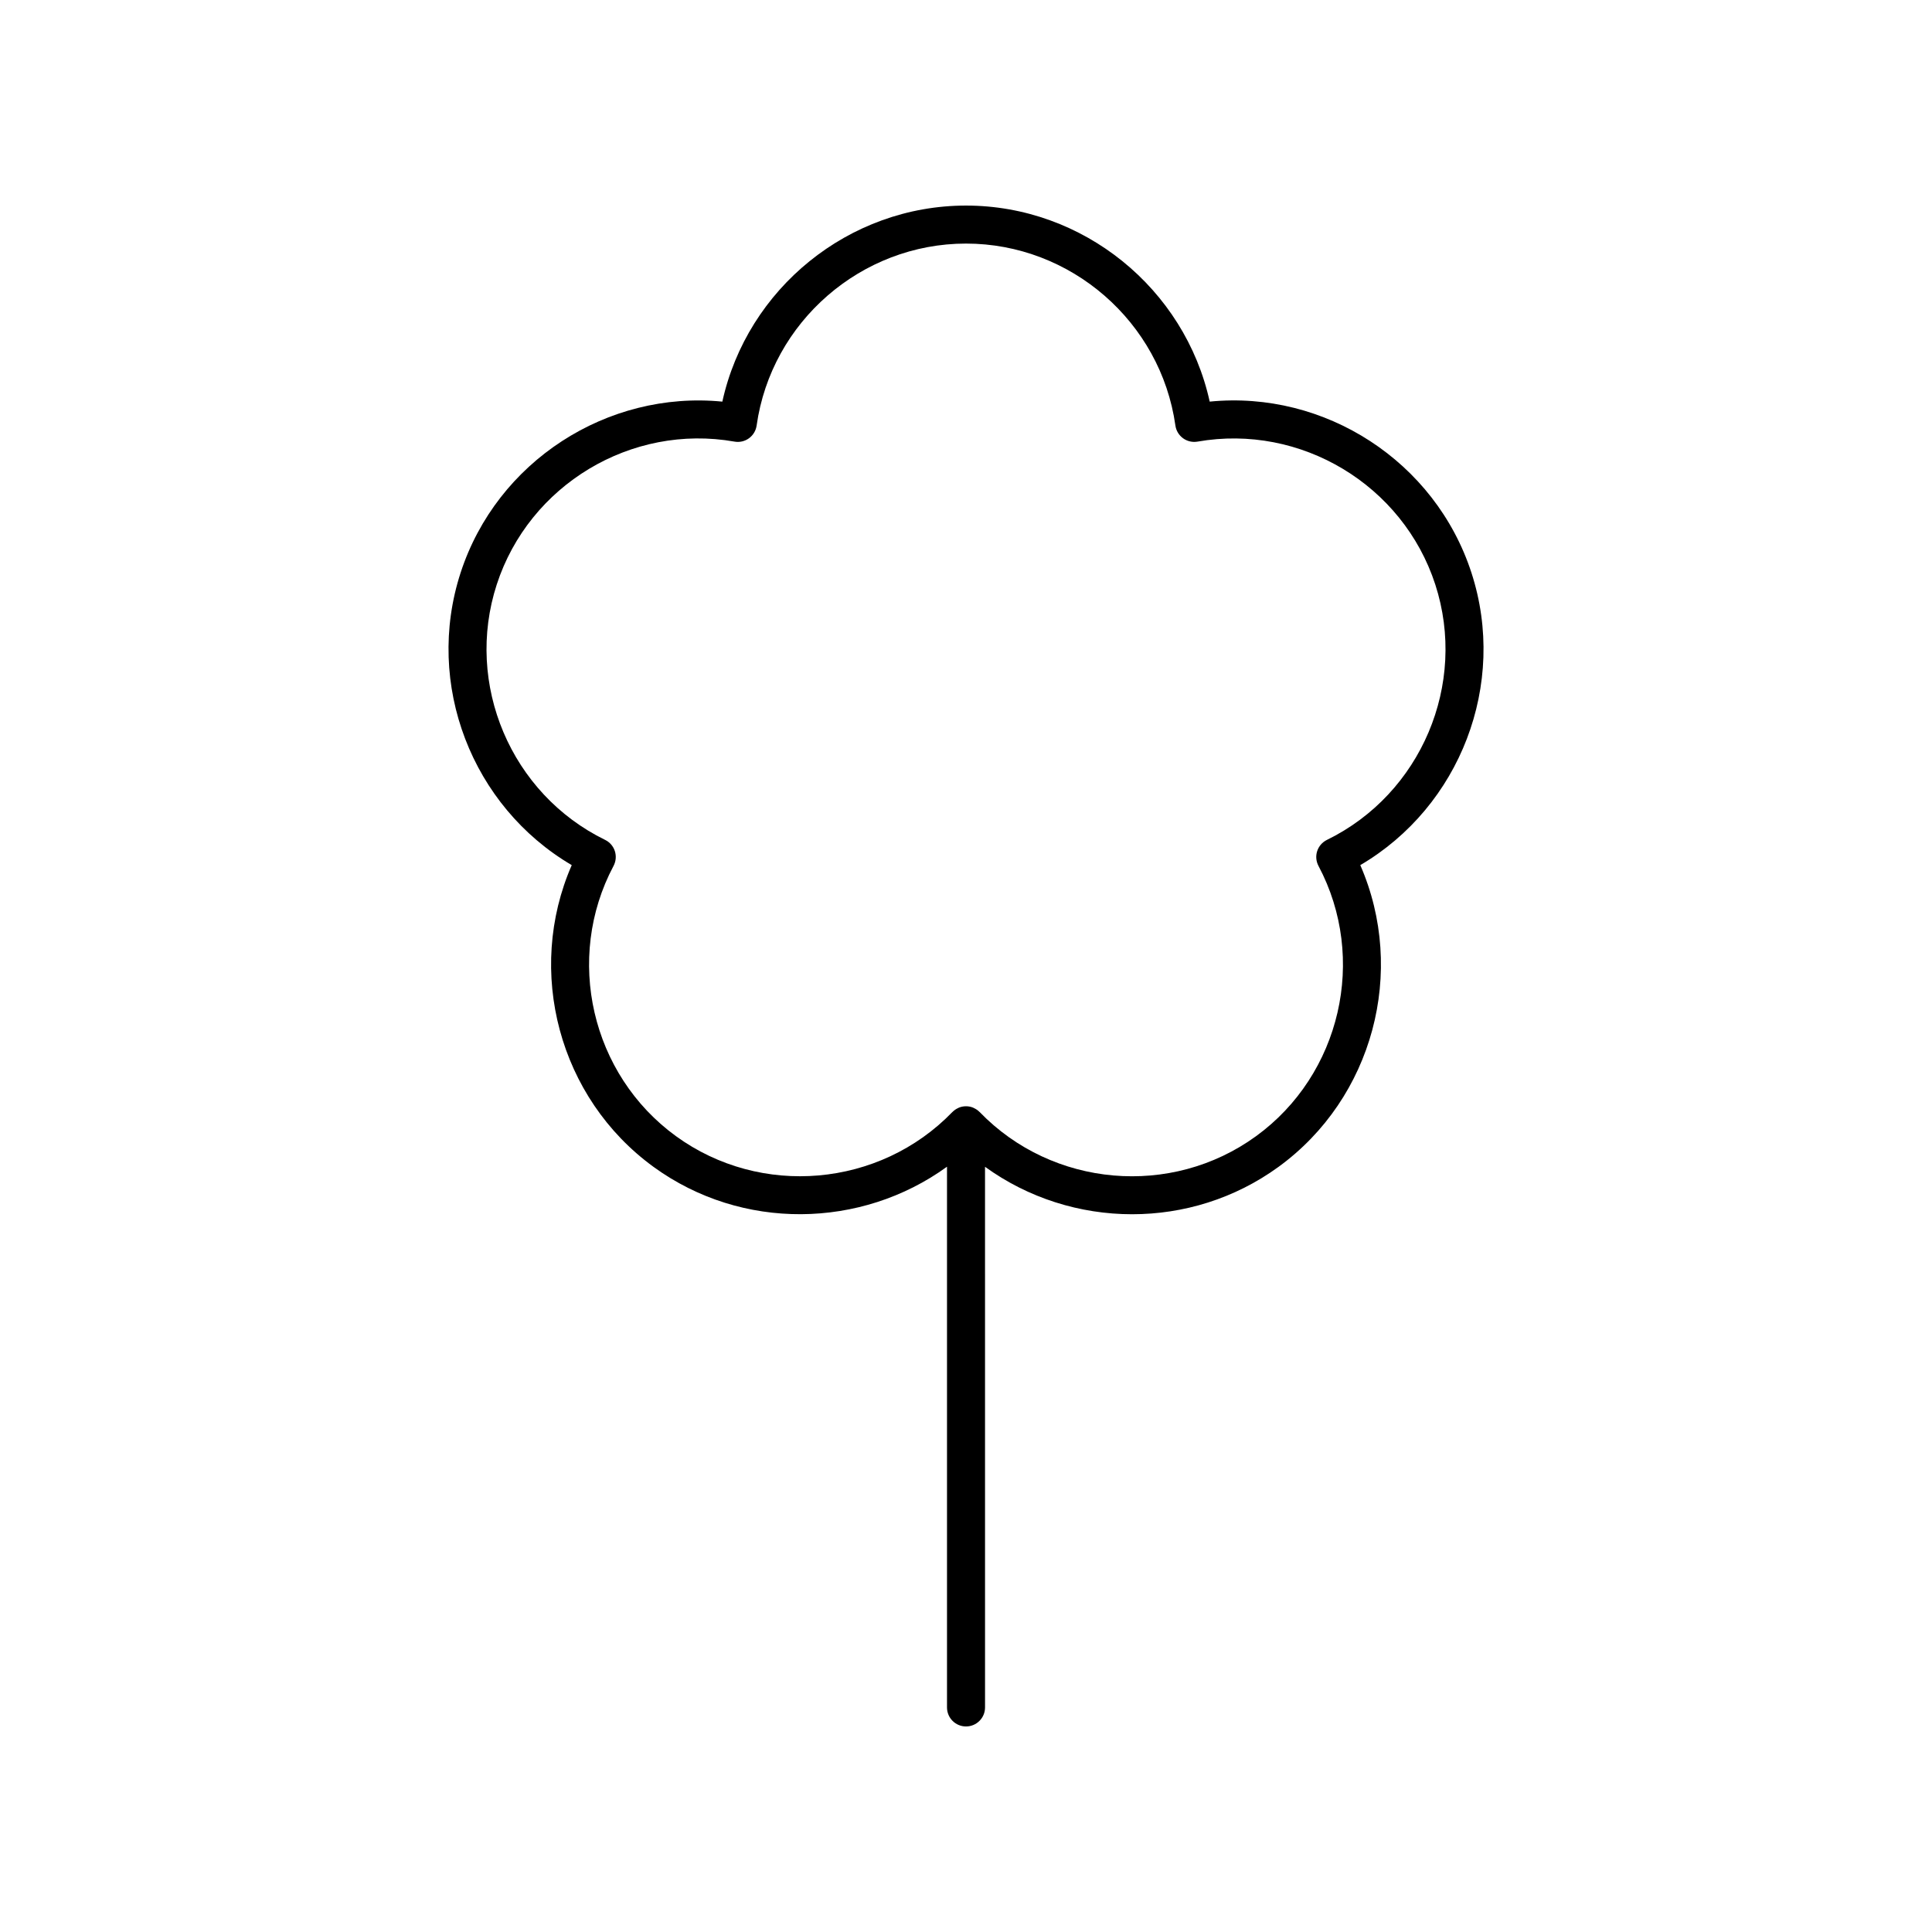
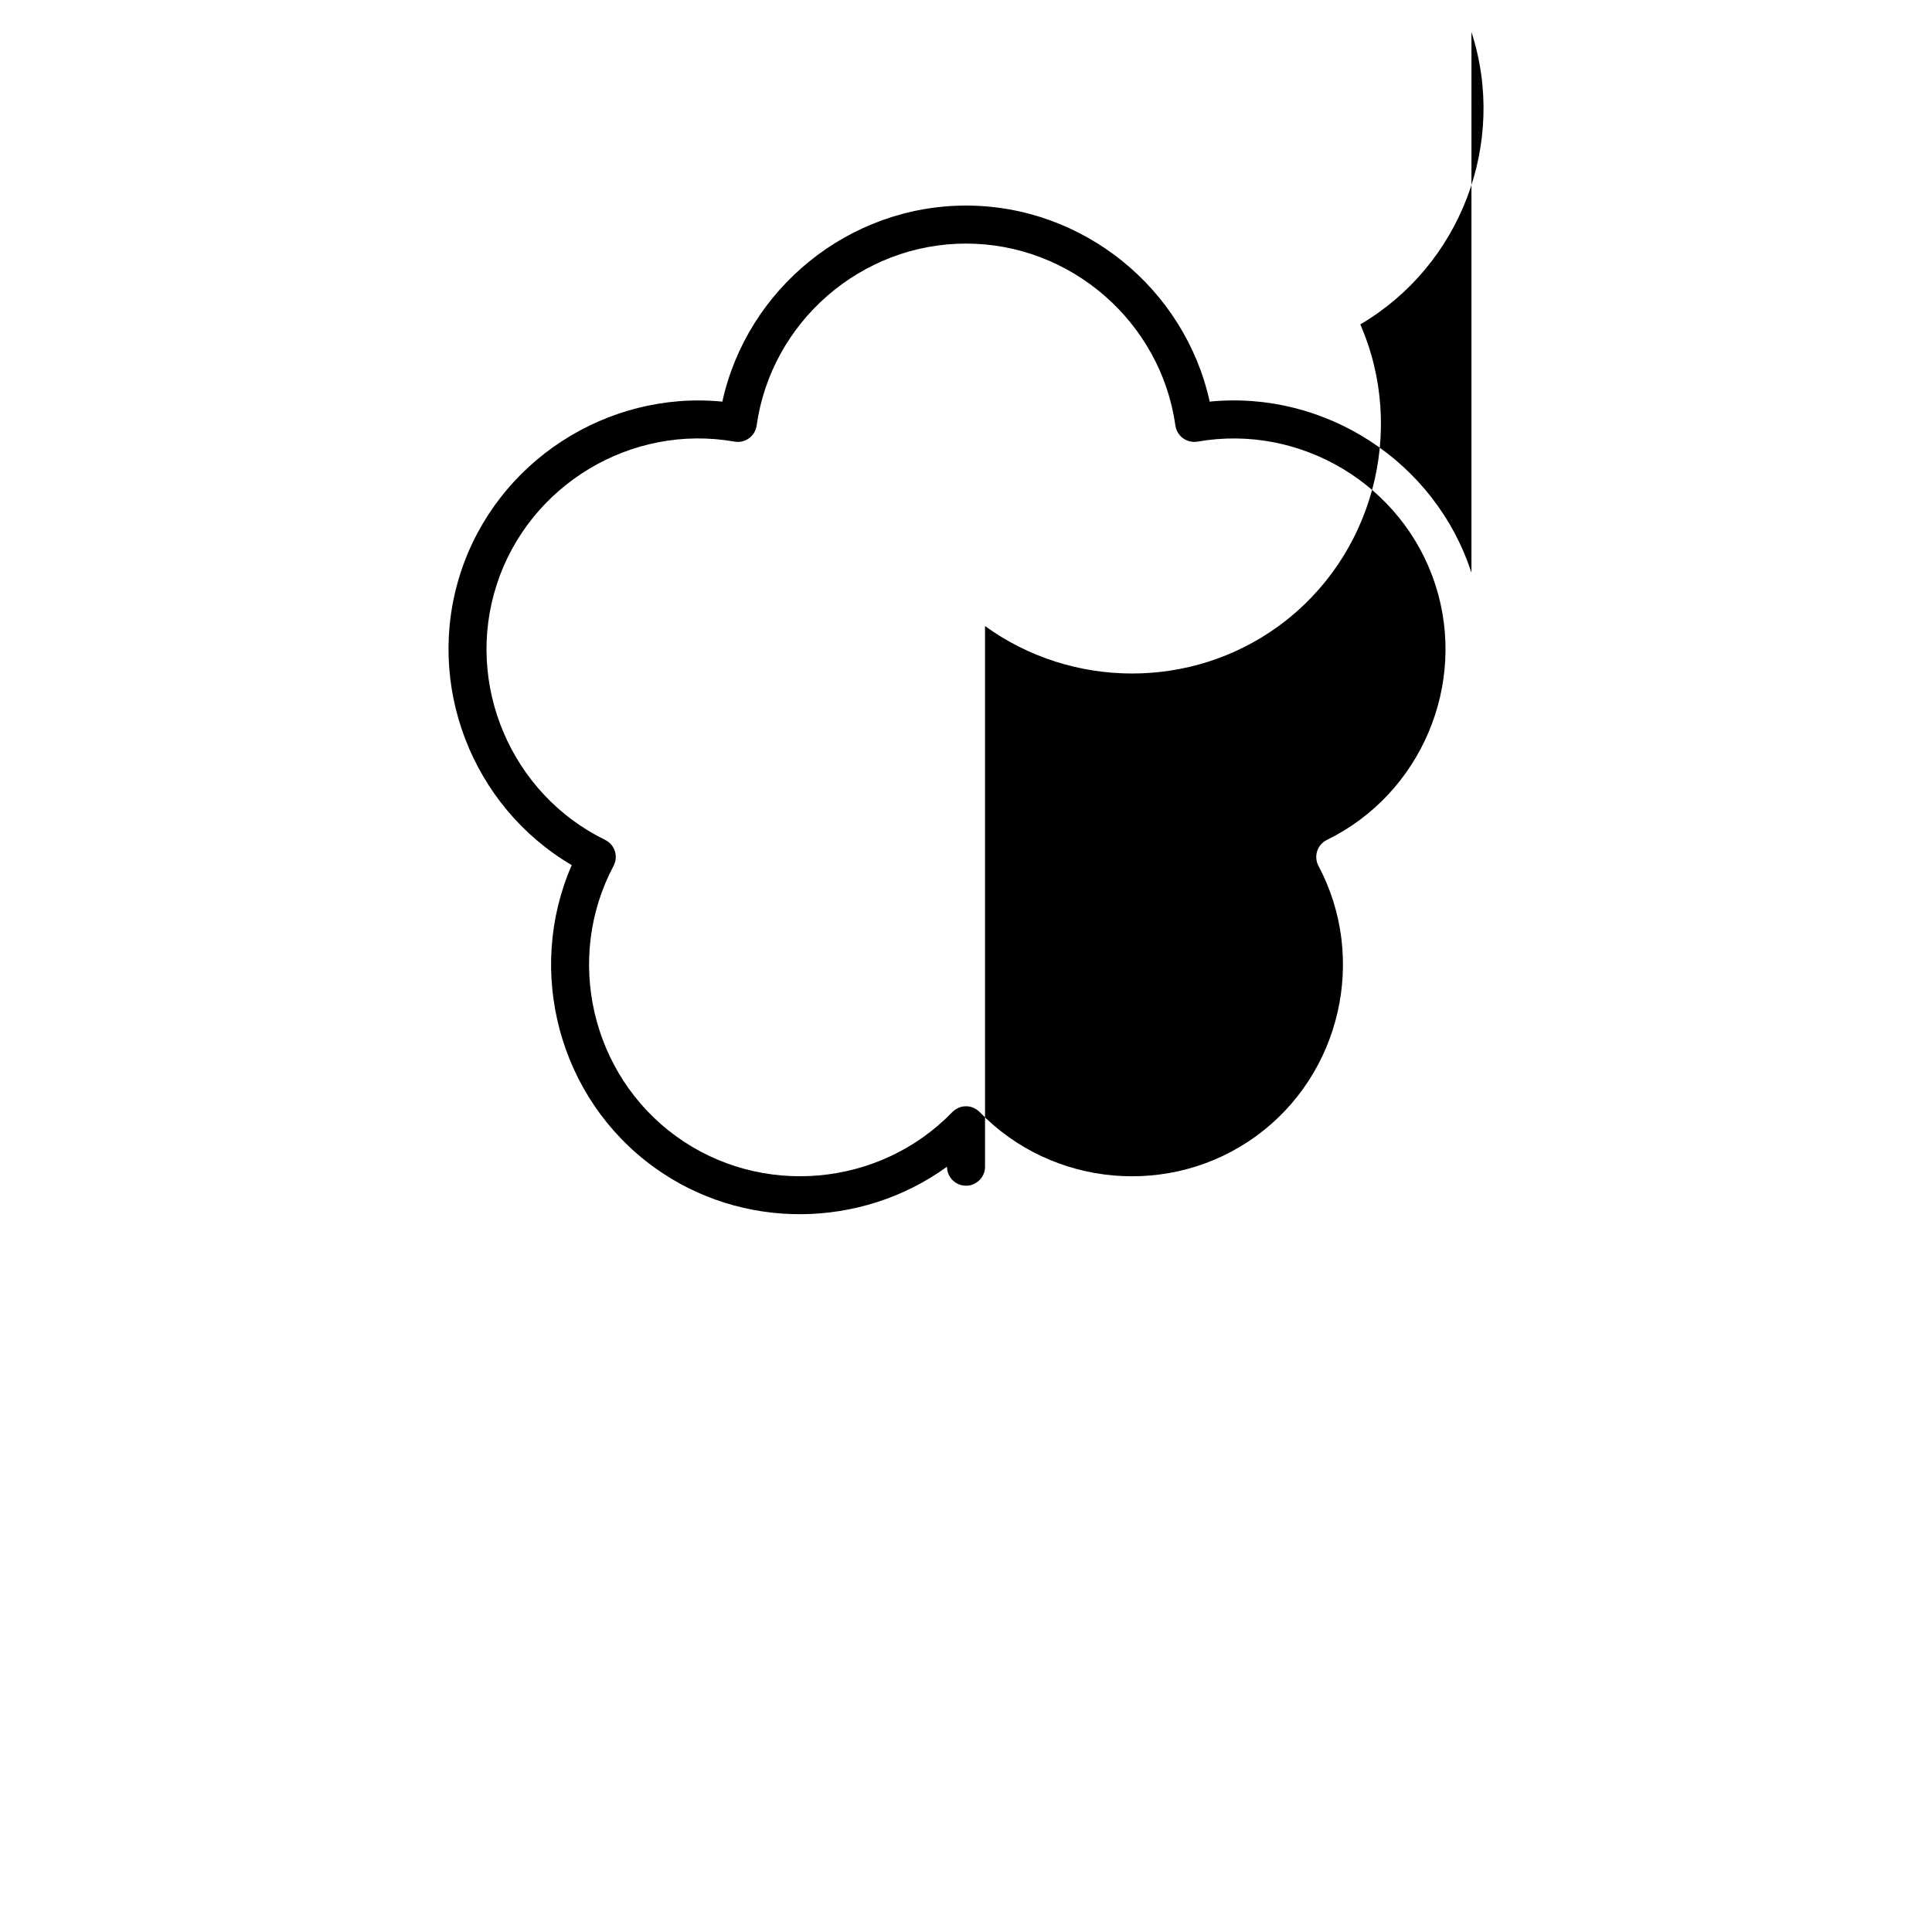
<svg xmlns="http://www.w3.org/2000/svg" fill="#000000" width="800px" height="800px" version="1.1" viewBox="144 144 512 512">
-   <path d="m533.95 295.79c-9.598-29.543-38.867-48.379-69.367-45.359-6.59-29.949-33.512-51.953-64.578-51.953s-57.988 22.008-64.578 51.957c-30.477-2.992-59.766 15.816-69.367 45.359-9.598 29.543 3.012 61.949 29.457 77.473-12.273 28.102-3.426 61.73 21.703 79.988 23.359 16.973 54.988 16.434 77.746-0.066v143.3c0 2.781 2.254 5.039 5.039 5.039 2.781 0 5.039-2.254 5.039-5.039l-0.004-143.28c11.473 8.312 25.195 12.578 38.98 12.578 13.562 0 27.184-4.117 38.766-12.531 25.133-18.258 33.977-51.887 21.703-79.988 26.445-15.523 39.059-47.93 29.461-77.477zm-38.301 70.793c-1.227 0.598-2.156 1.672-2.582 2.969-0.422 1.301-0.297 2.715 0.344 3.922 13.023 24.52 5.91 55.312-16.547 71.629-22.457 16.32-53.941 13.57-73.238-6.394-0.012-0.012-0.027-0.016-0.035-0.023-0.441-0.449-0.969-0.809-1.551-1.066-0.023-0.012-0.043-0.035-0.07-0.047-0.605-0.262-1.27-0.402-1.965-0.402-0.699 0-1.363 0.145-1.965 0.398-0.027 0.012-0.043 0.035-0.07 0.047-0.582 0.258-1.109 0.617-1.551 1.066-0.012 0.012-0.027 0.016-0.035 0.023-19.297 19.957-50.785 22.707-73.238 6.394-22.457-16.316-29.57-47.105-16.547-71.629 0.641-1.207 0.762-2.621 0.344-3.922-0.422-1.301-1.352-2.371-2.582-2.969-24.949-12.184-37.293-41.277-28.715-67.676 8.574-26.402 35.656-42.703 63.008-37.871 1.352 0.242 2.734-0.082 3.836-0.887 1.105-0.805 1.836-2.019 2.027-3.371 3.875-27.492 27.727-48.223 55.488-48.223 27.758 0 51.613 20.73 55.492 48.223 0.191 1.352 0.922 2.566 2.027 3.371 1.105 0.801 2.488 1.121 3.836 0.887 27.352-4.805 54.434 11.473 63.008 37.871 8.574 26.402-3.769 55.496-28.719 67.68z" />
+   <path d="m533.95 295.79c-9.598-29.543-38.867-48.379-69.367-45.359-6.59-29.949-33.512-51.953-64.578-51.953s-57.988 22.008-64.578 51.957c-30.477-2.992-59.766 15.816-69.367 45.359-9.598 29.543 3.012 61.949 29.457 77.473-12.273 28.102-3.426 61.73 21.703 79.988 23.359 16.973 54.988 16.434 77.746-0.066c0 2.781 2.254 5.039 5.039 5.039 2.781 0 5.039-2.254 5.039-5.039l-0.004-143.28c11.473 8.312 25.195 12.578 38.98 12.578 13.562 0 27.184-4.117 38.766-12.531 25.133-18.258 33.977-51.887 21.703-79.988 26.445-15.523 39.059-47.93 29.461-77.477zm-38.301 70.793c-1.227 0.598-2.156 1.672-2.582 2.969-0.422 1.301-0.297 2.715 0.344 3.922 13.023 24.52 5.91 55.312-16.547 71.629-22.457 16.32-53.941 13.57-73.238-6.394-0.012-0.012-0.027-0.016-0.035-0.023-0.441-0.449-0.969-0.809-1.551-1.066-0.023-0.012-0.043-0.035-0.07-0.047-0.605-0.262-1.27-0.402-1.965-0.402-0.699 0-1.363 0.145-1.965 0.398-0.027 0.012-0.043 0.035-0.07 0.047-0.582 0.258-1.109 0.617-1.551 1.066-0.012 0.012-0.027 0.016-0.035 0.023-19.297 19.957-50.785 22.707-73.238 6.394-22.457-16.316-29.57-47.105-16.547-71.629 0.641-1.207 0.762-2.621 0.344-3.922-0.422-1.301-1.352-2.371-2.582-2.969-24.949-12.184-37.293-41.277-28.715-67.676 8.574-26.402 35.656-42.703 63.008-37.871 1.352 0.242 2.734-0.082 3.836-0.887 1.105-0.805 1.836-2.019 2.027-3.371 3.875-27.492 27.727-48.223 55.488-48.223 27.758 0 51.613 20.73 55.492 48.223 0.191 1.352 0.922 2.566 2.027 3.371 1.105 0.801 2.488 1.121 3.836 0.887 27.352-4.805 54.434 11.473 63.008 37.871 8.574 26.402-3.769 55.496-28.719 67.68z" />
</svg>